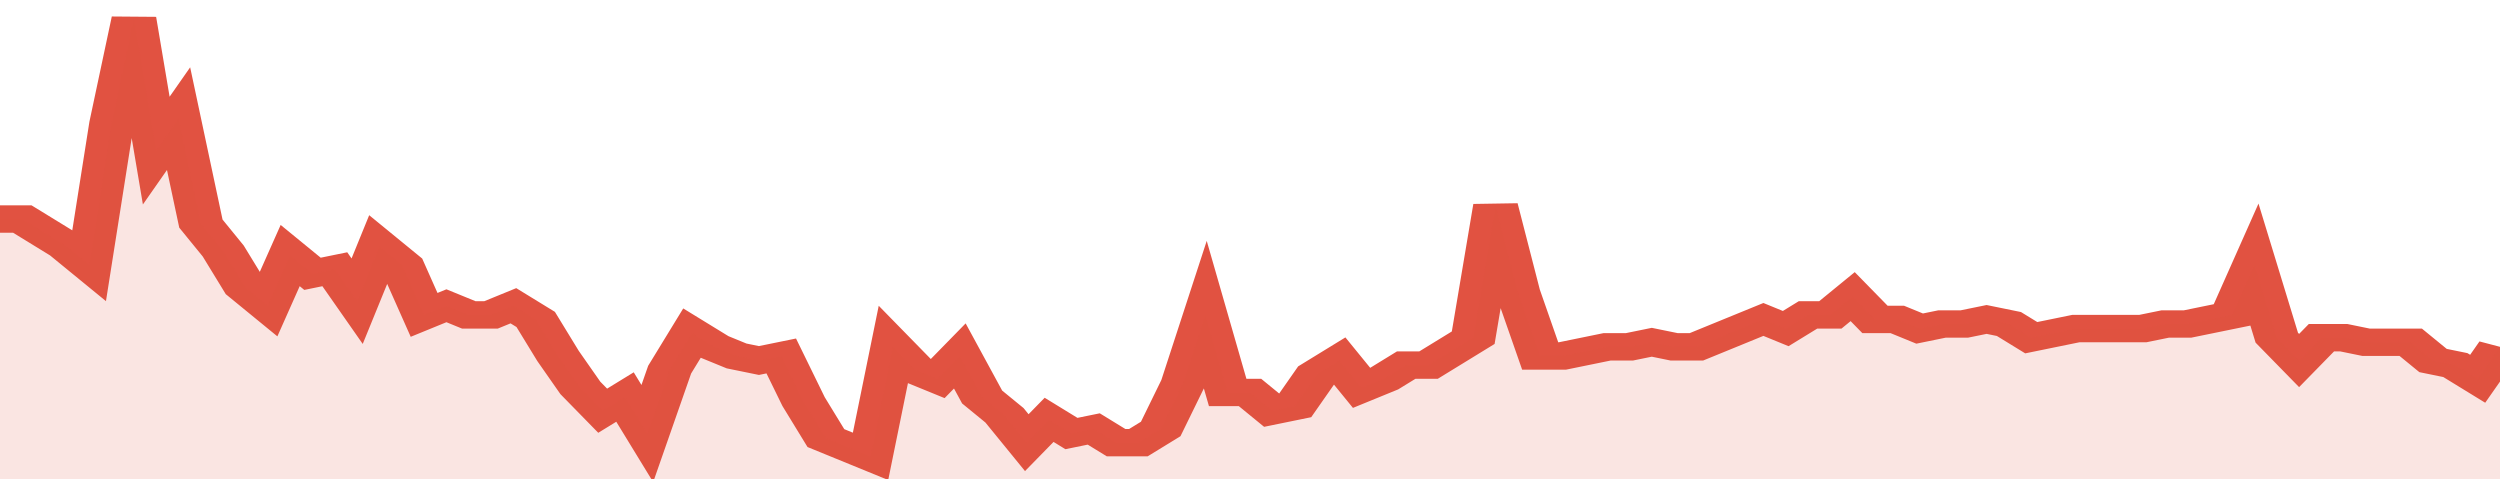
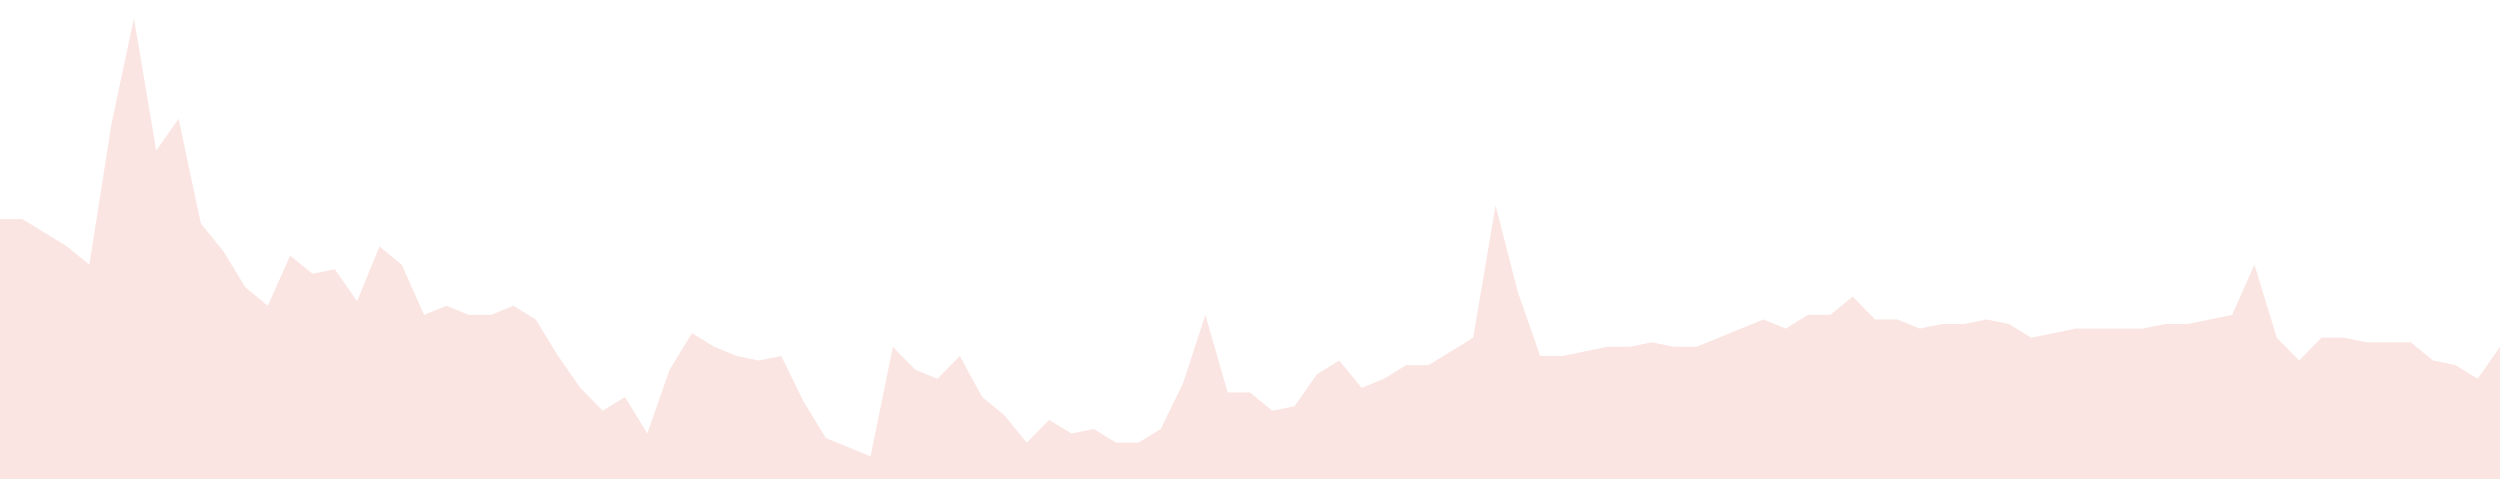
<svg xmlns="http://www.w3.org/2000/svg" viewBox="0 0 336 105" width="120" height="23" preserveAspectRatio="none">
-   <polyline fill="none" stroke="#E15241" stroke-width="6" points="0, 48 3, 48 6, 51 9, 54 12, 58 15, 27 18, 4 21, 33 24, 26 27, 49 30, 55 33, 63 36, 67 39, 56 42, 60 45, 59 48, 66 51, 54 54, 58 57, 69 60, 67 63, 69 66, 69 69, 67 72, 70 75, 78 78, 85 81, 90 84, 87 87, 95 90, 81 93, 73 96, 76 99, 78 102, 79 105, 78 108, 88 111, 96 114, 98 117, 100 120, 76 123, 81 126, 83 129, 78 132, 87 135, 91 138, 97 141, 92 144, 95 147, 94 150, 97 153, 97 156, 94 159, 84 162, 69 165, 86 168, 86 171, 90 174, 89 177, 82 180, 79 183, 85 186, 83 189, 80 192, 80 195, 77 198, 74 201, 45 204, 64 207, 78 210, 78 213, 77 216, 76 219, 76 222, 75 225, 76 228, 76 231, 74 234, 72 237, 70 240, 72 243, 69 246, 69 249, 65 252, 70 255, 70 258, 72 261, 71 264, 71 267, 70 270, 71 273, 74 276, 73 279, 72 282, 72 285, 72 288, 72 291, 71 294, 71 297, 70 300, 69 303, 58 306, 74 309, 79 312, 74 315, 74 318, 75 321, 75 324, 75 327, 79 330, 80 333, 83 336, 76 336, 76 "> </polyline>
  <polygon fill="#E15241" opacity="0.15" points="0, 105 0, 48 3, 48 6, 51 9, 54 12, 58 15, 27 18, 4 21, 33 24, 26 27, 49 30, 55 33, 63 36, 67 39, 56 42, 60 45, 59 48, 66 51, 54 54, 58 57, 69 60, 67 63, 69 66, 69 69, 67 72, 70 75, 78 78, 85 81, 90 84, 87 87, 95 90, 81 93, 73 96, 76 99, 78 102, 79 105, 78 108, 88 111, 96 114, 98 117, 100 120, 76 123, 81 126, 83 129, 78 132, 87 135, 91 138, 97 141, 92 144, 95 147, 94 150, 97 153, 97 156, 94 159, 84 162, 69 165, 86 168, 86 171, 90 174, 89 177, 82 180, 79 183, 85 186, 83 189, 80 192, 80 195, 77 198, 74 201, 45 204, 64 207, 78 210, 78 213, 77 216, 76 219, 76 222, 75 225, 76 228, 76 231, 74 234, 72 237, 70 240, 72 243, 69 246, 69 249, 65 252, 70 255, 70 258, 72 261, 71 264, 71 267, 70 270, 71 273, 74 276, 73 279, 72 282, 72 285, 72 288, 72 291, 71 294, 71 297, 70 300, 69 303, 58 306, 74 309, 79 312, 74 315, 74 318, 75 321, 75 324, 75 327, 79 330, 80 333, 83 336, 76 336, 105 " />
</svg>